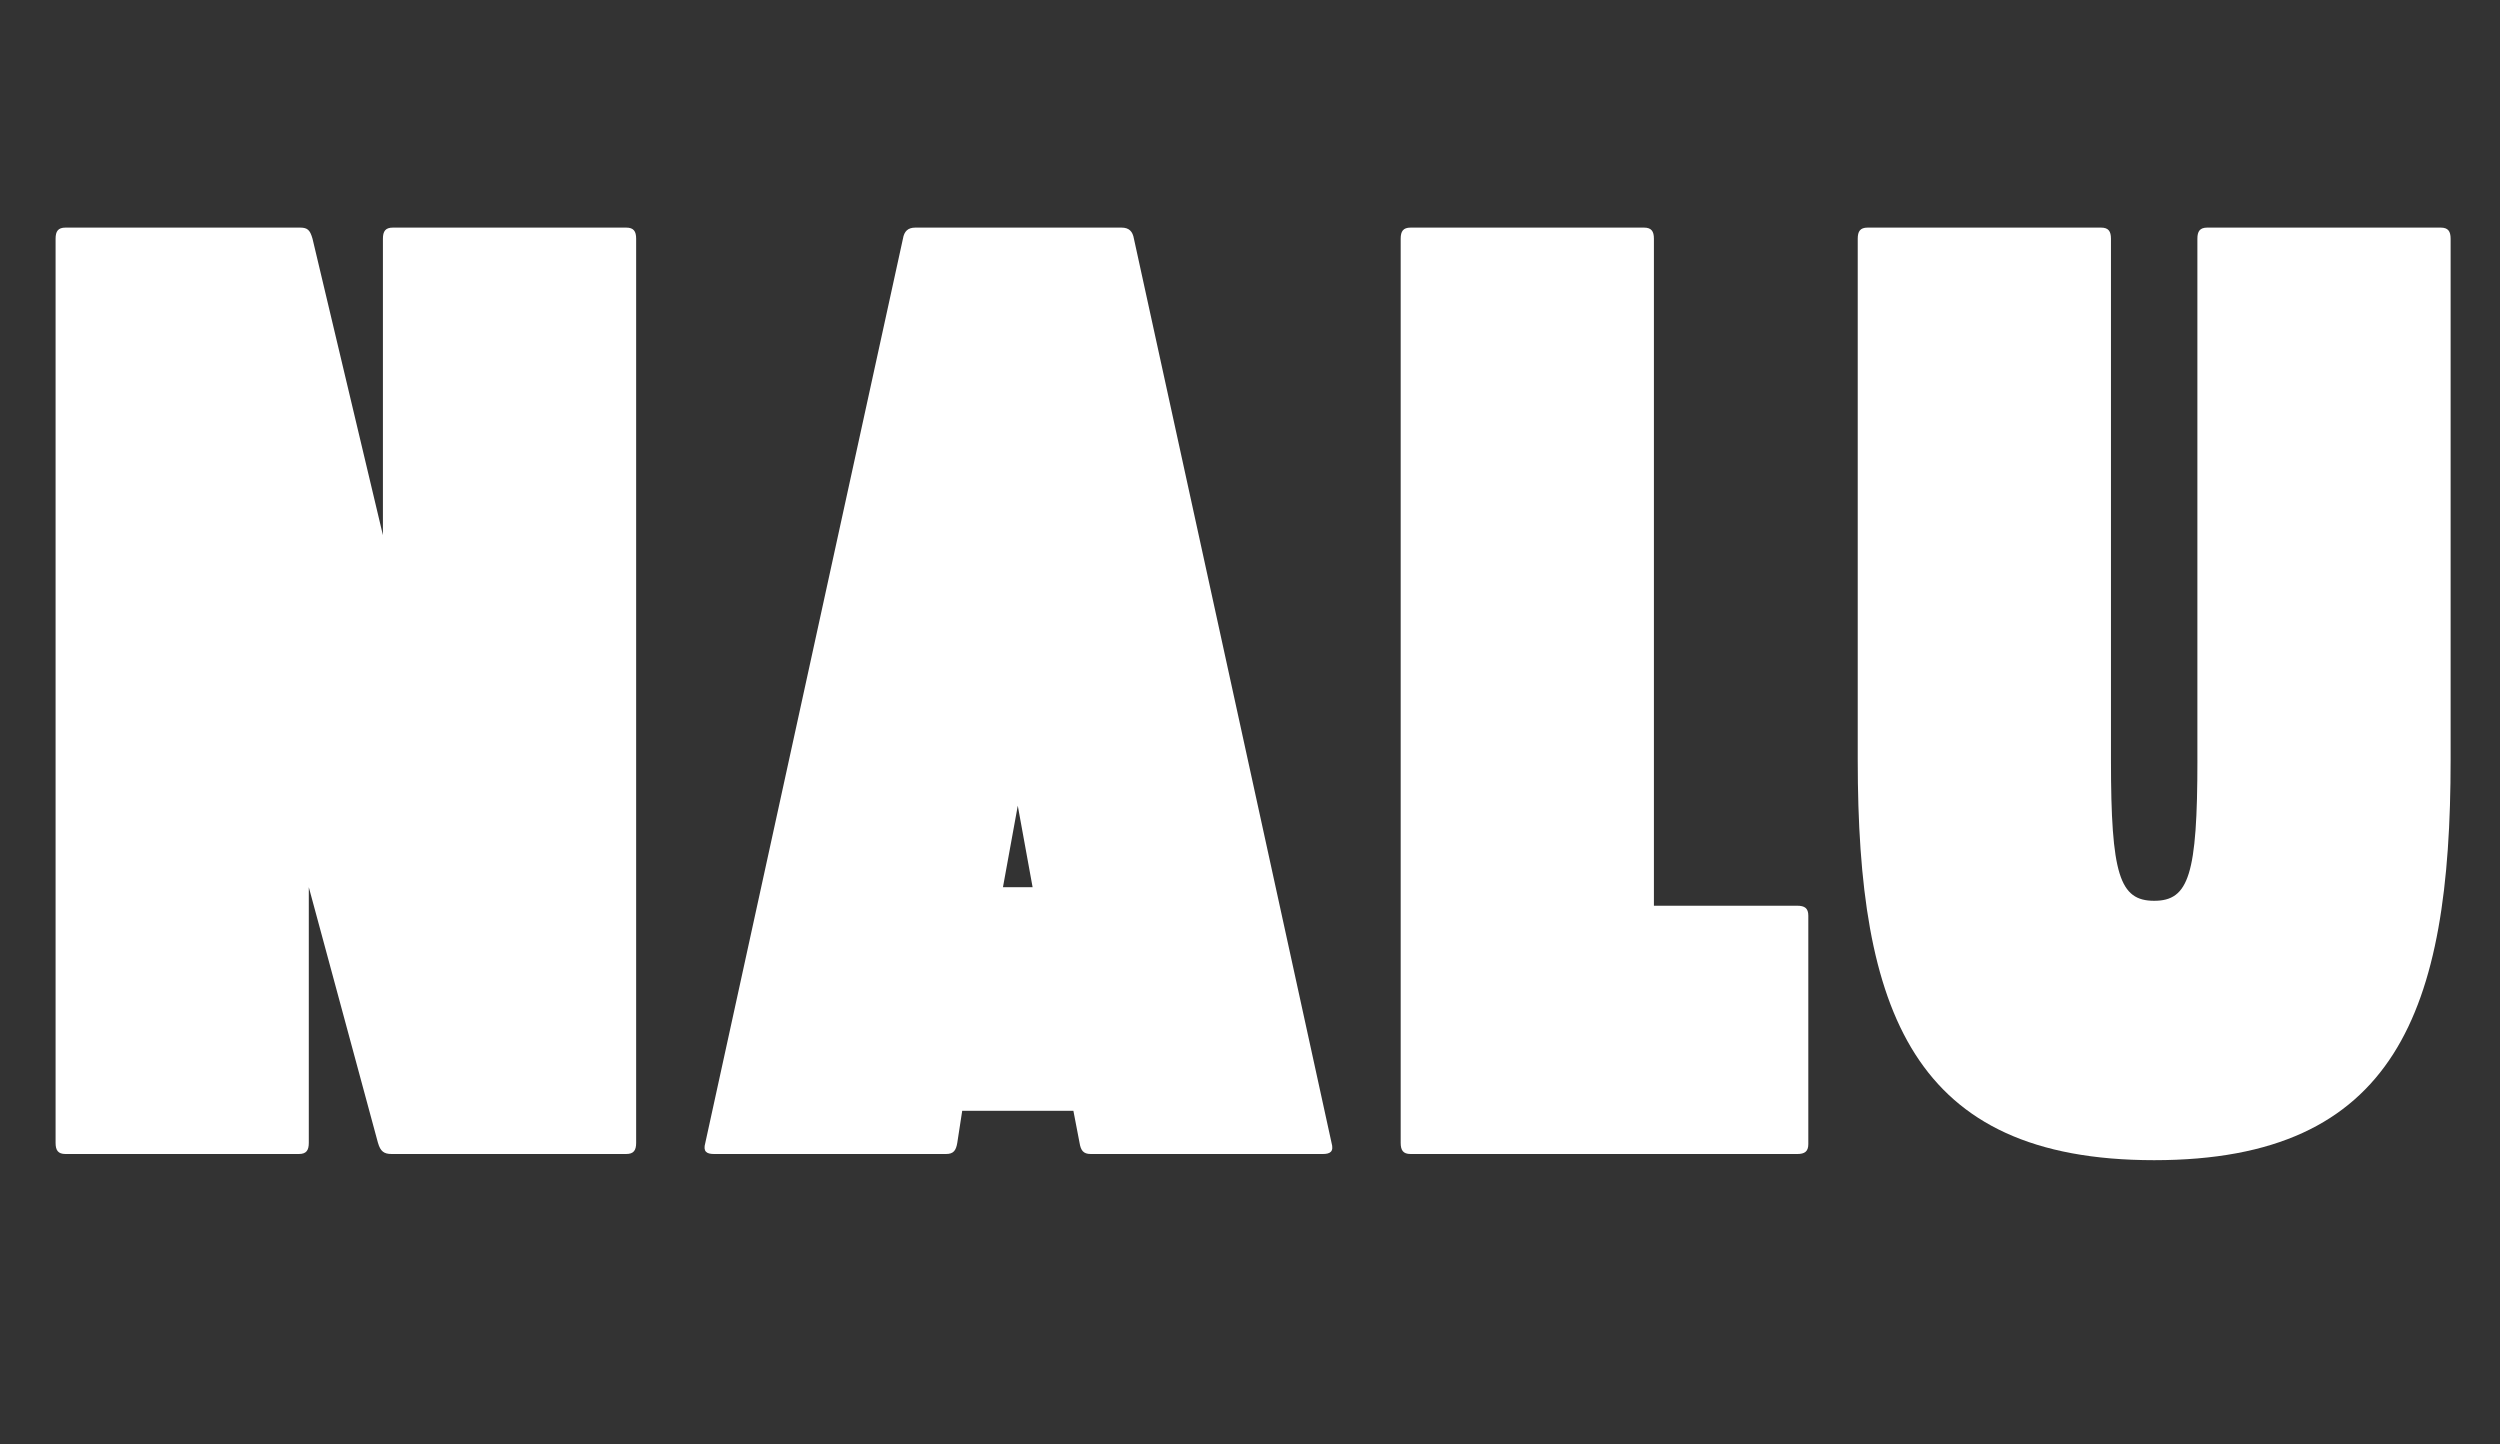
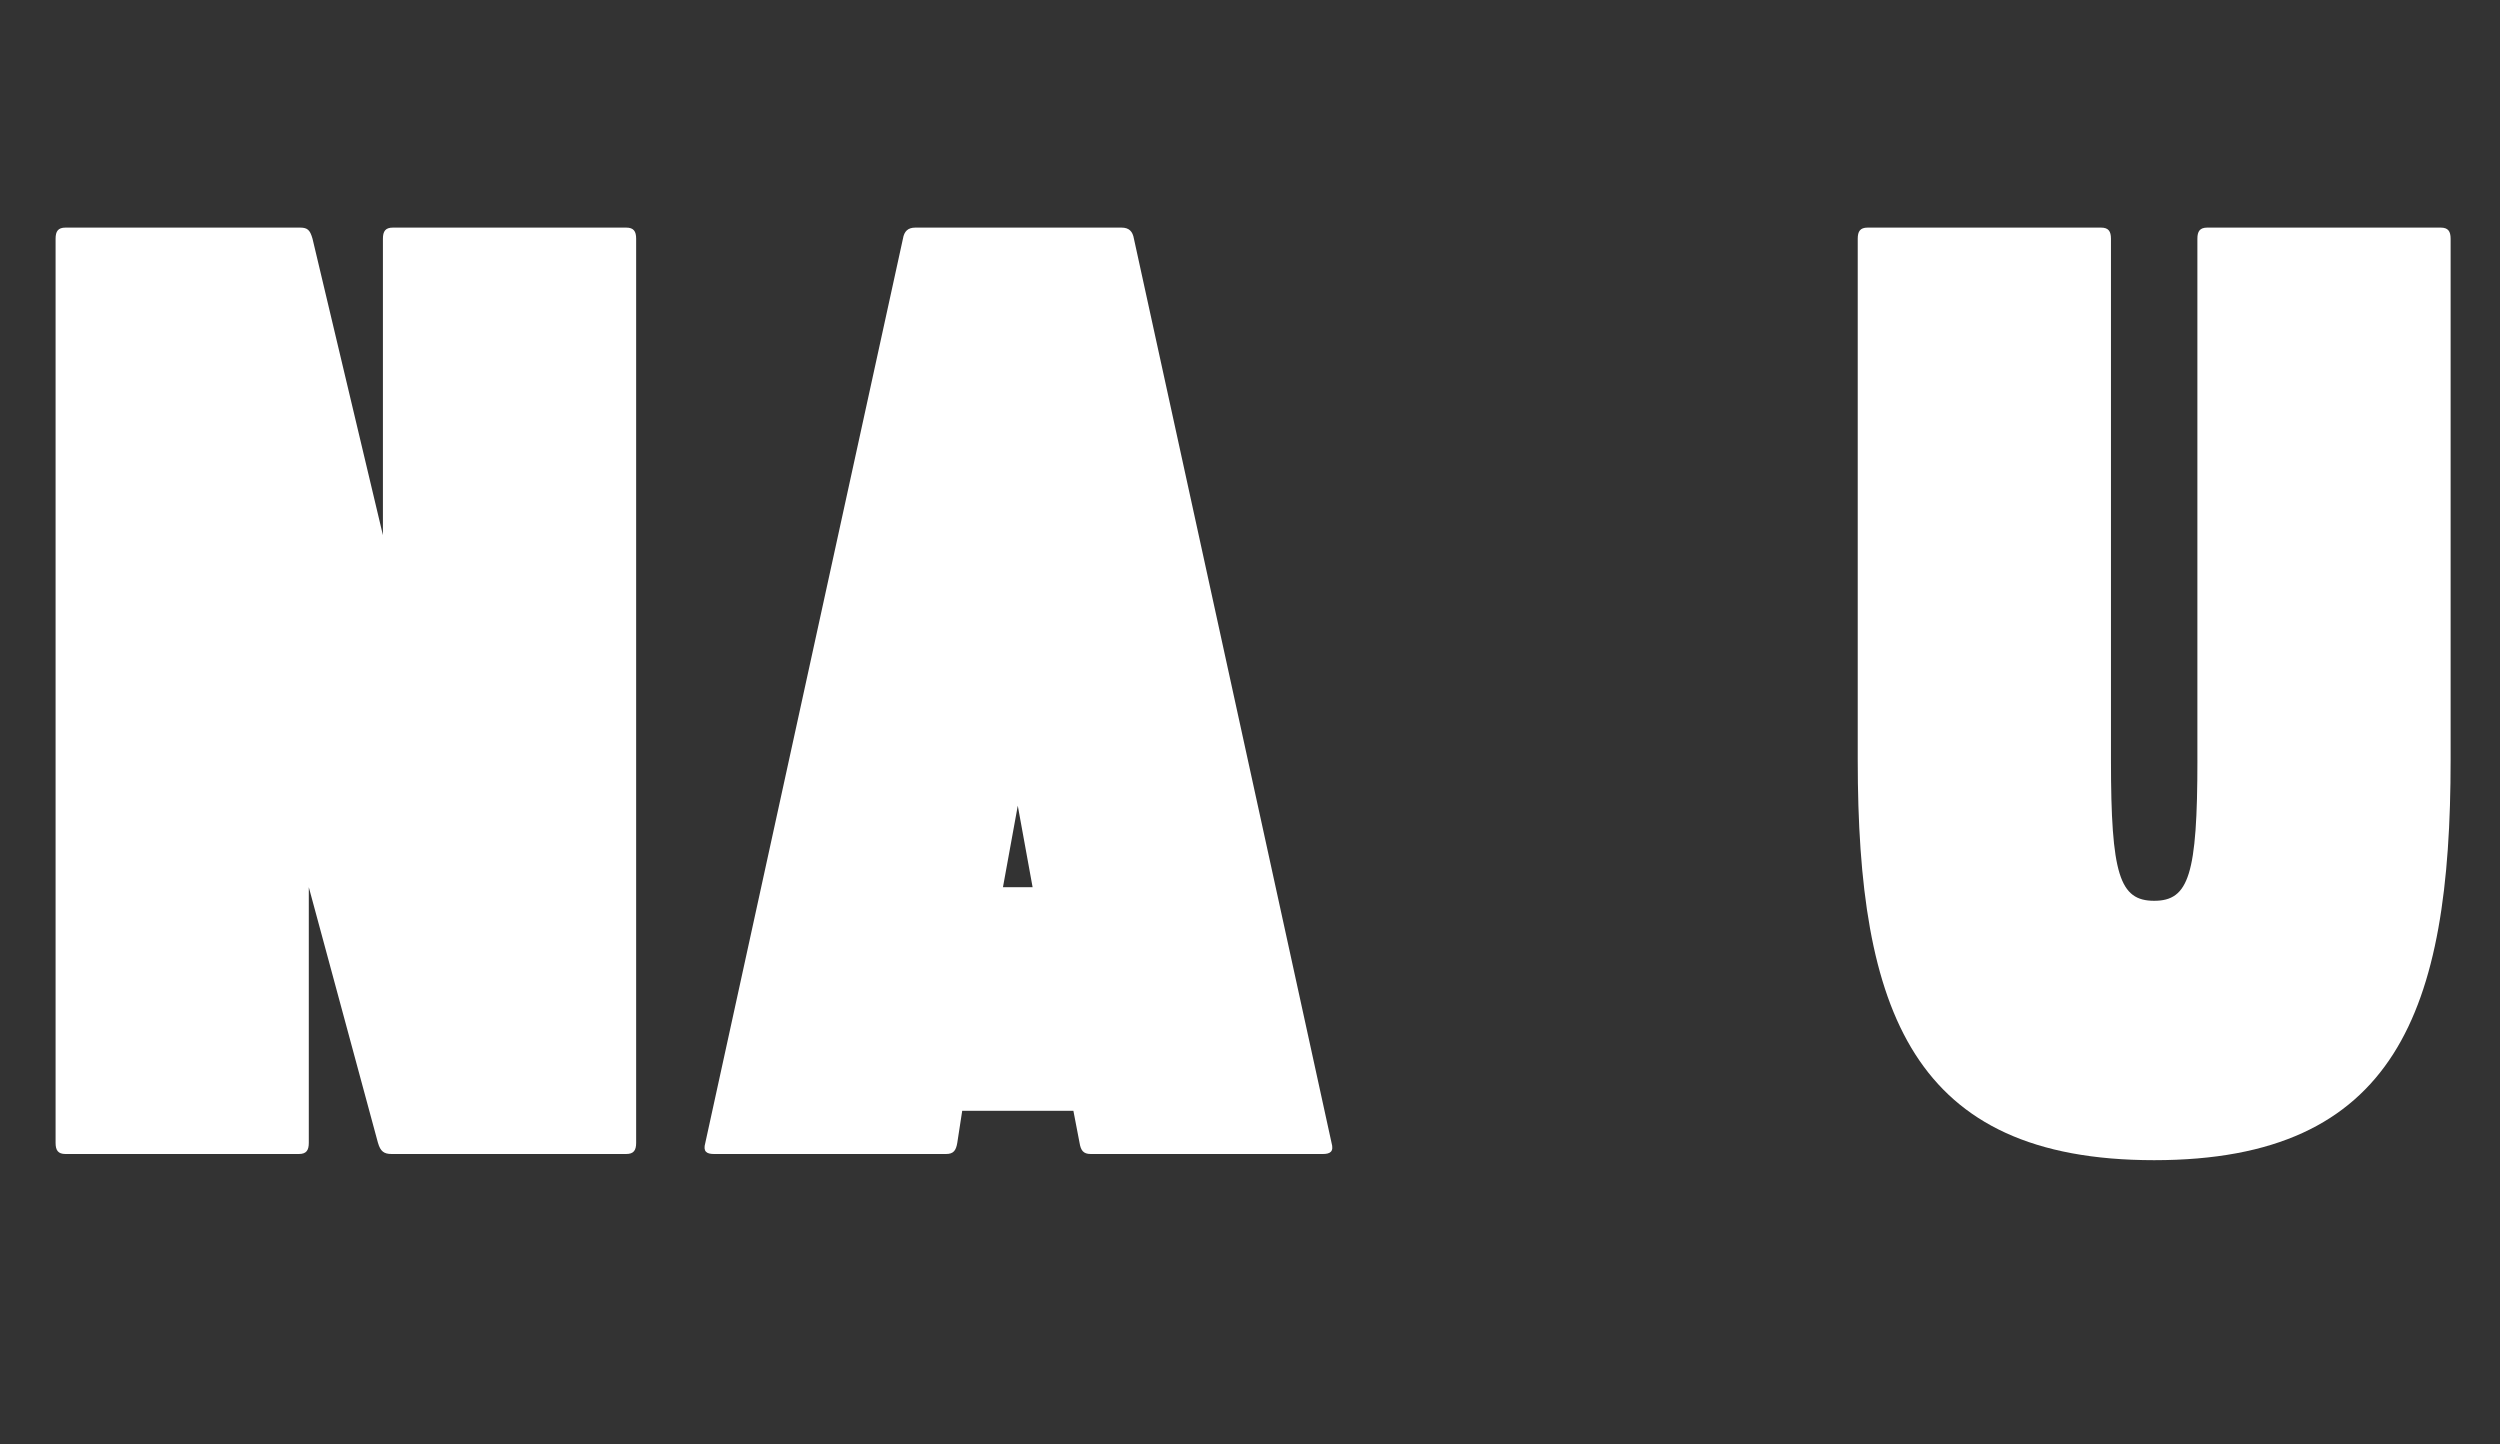
<svg xmlns="http://www.w3.org/2000/svg" viewBox="0 0 1547.6 894.06" version="1.1" id="Layer_1">
  <rect x="0" y="0" width="1547.6" height="894.06" fill="#333333" stroke="none" />
  <defs>
    <style>
      .st0 {
        isolation: isolate;
      }

      .st1 {
        fill: #fff;
      }
    </style>
  </defs>
  <g class="st0">
    <g class="st0">
      <path d="M233.98,707.49l-42.82-158.28v158.28c0,4.59-1.53,6.88-6.12,6.88H40.53c-4.59,0-6.12-2.29-6.12-6.88V147.78c0-4.59,1.53-6.88,6.12-6.88h145.28c4.59,0,6.12,1.53,7.65,6.88l43.58,183.51v-183.51c0-4.59,1.53-6.88,6.12-6.88h144.52c4.59,0,6.12,2.29,6.12,6.88v559.71c0,4.59-1.53,6.88-6.12,6.88h-145.28c-4.59,0-6.88-1.53-8.41-6.88Z" class="st1" />
      <path d="M675.17,714.37c-4.59,0-6.12-2.29-6.88-6.88l-3.82-19.88h-68.82l-3.06,19.88c-.76,4.59-2.29,6.88-6.88,6.88h-143.75c-4.59,0-6.88-1.53-5.35-6.88l122.34-559.71c.76-4.59,3.06-6.88,7.65-6.88h127.69c4.59,0,6.88,2.29,7.65,6.88l122.34,559.71c1.53,5.35-.77,6.88-5.35,6.88h-143.75ZM630.05,498.74l-9.18,50.47h18.35l-9.18-50.47Z" class="st1" />
-       <path d="M873.2,714.37c-4.59,0-6.12-2.29-6.12-6.88V147.78c0-4.59,1.53-6.88,6.12-6.88h144.52c4.59,0,6.12,2.29,6.12,6.88v412.9h88.7c4.59,0,6.88,1.53,6.88,6.12v141.46c0,4.59-2.29,6.12-6.88,6.12h-239.33Z" class="st1" />
      <path d="M1360.27,470.45V147.78c0-4.59,1.53-6.88,6.12-6.88h144.52c4.59,0,6.12,2.29,6.12,6.88v322.68c0,155.22-33.64,247.74-183.51,247.74s-183.51-92.52-183.51-247.74V147.78c0-4.59,1.53-6.88,6.12-6.88h144.52c4.59,0,6.12,2.29,6.12,6.88v322.68c0,71.11,5.35,87.17,26.76,87.17s26.76-16.06,26.76-87.17Z" class="st1" />
    </g>
  </g>
</svg>